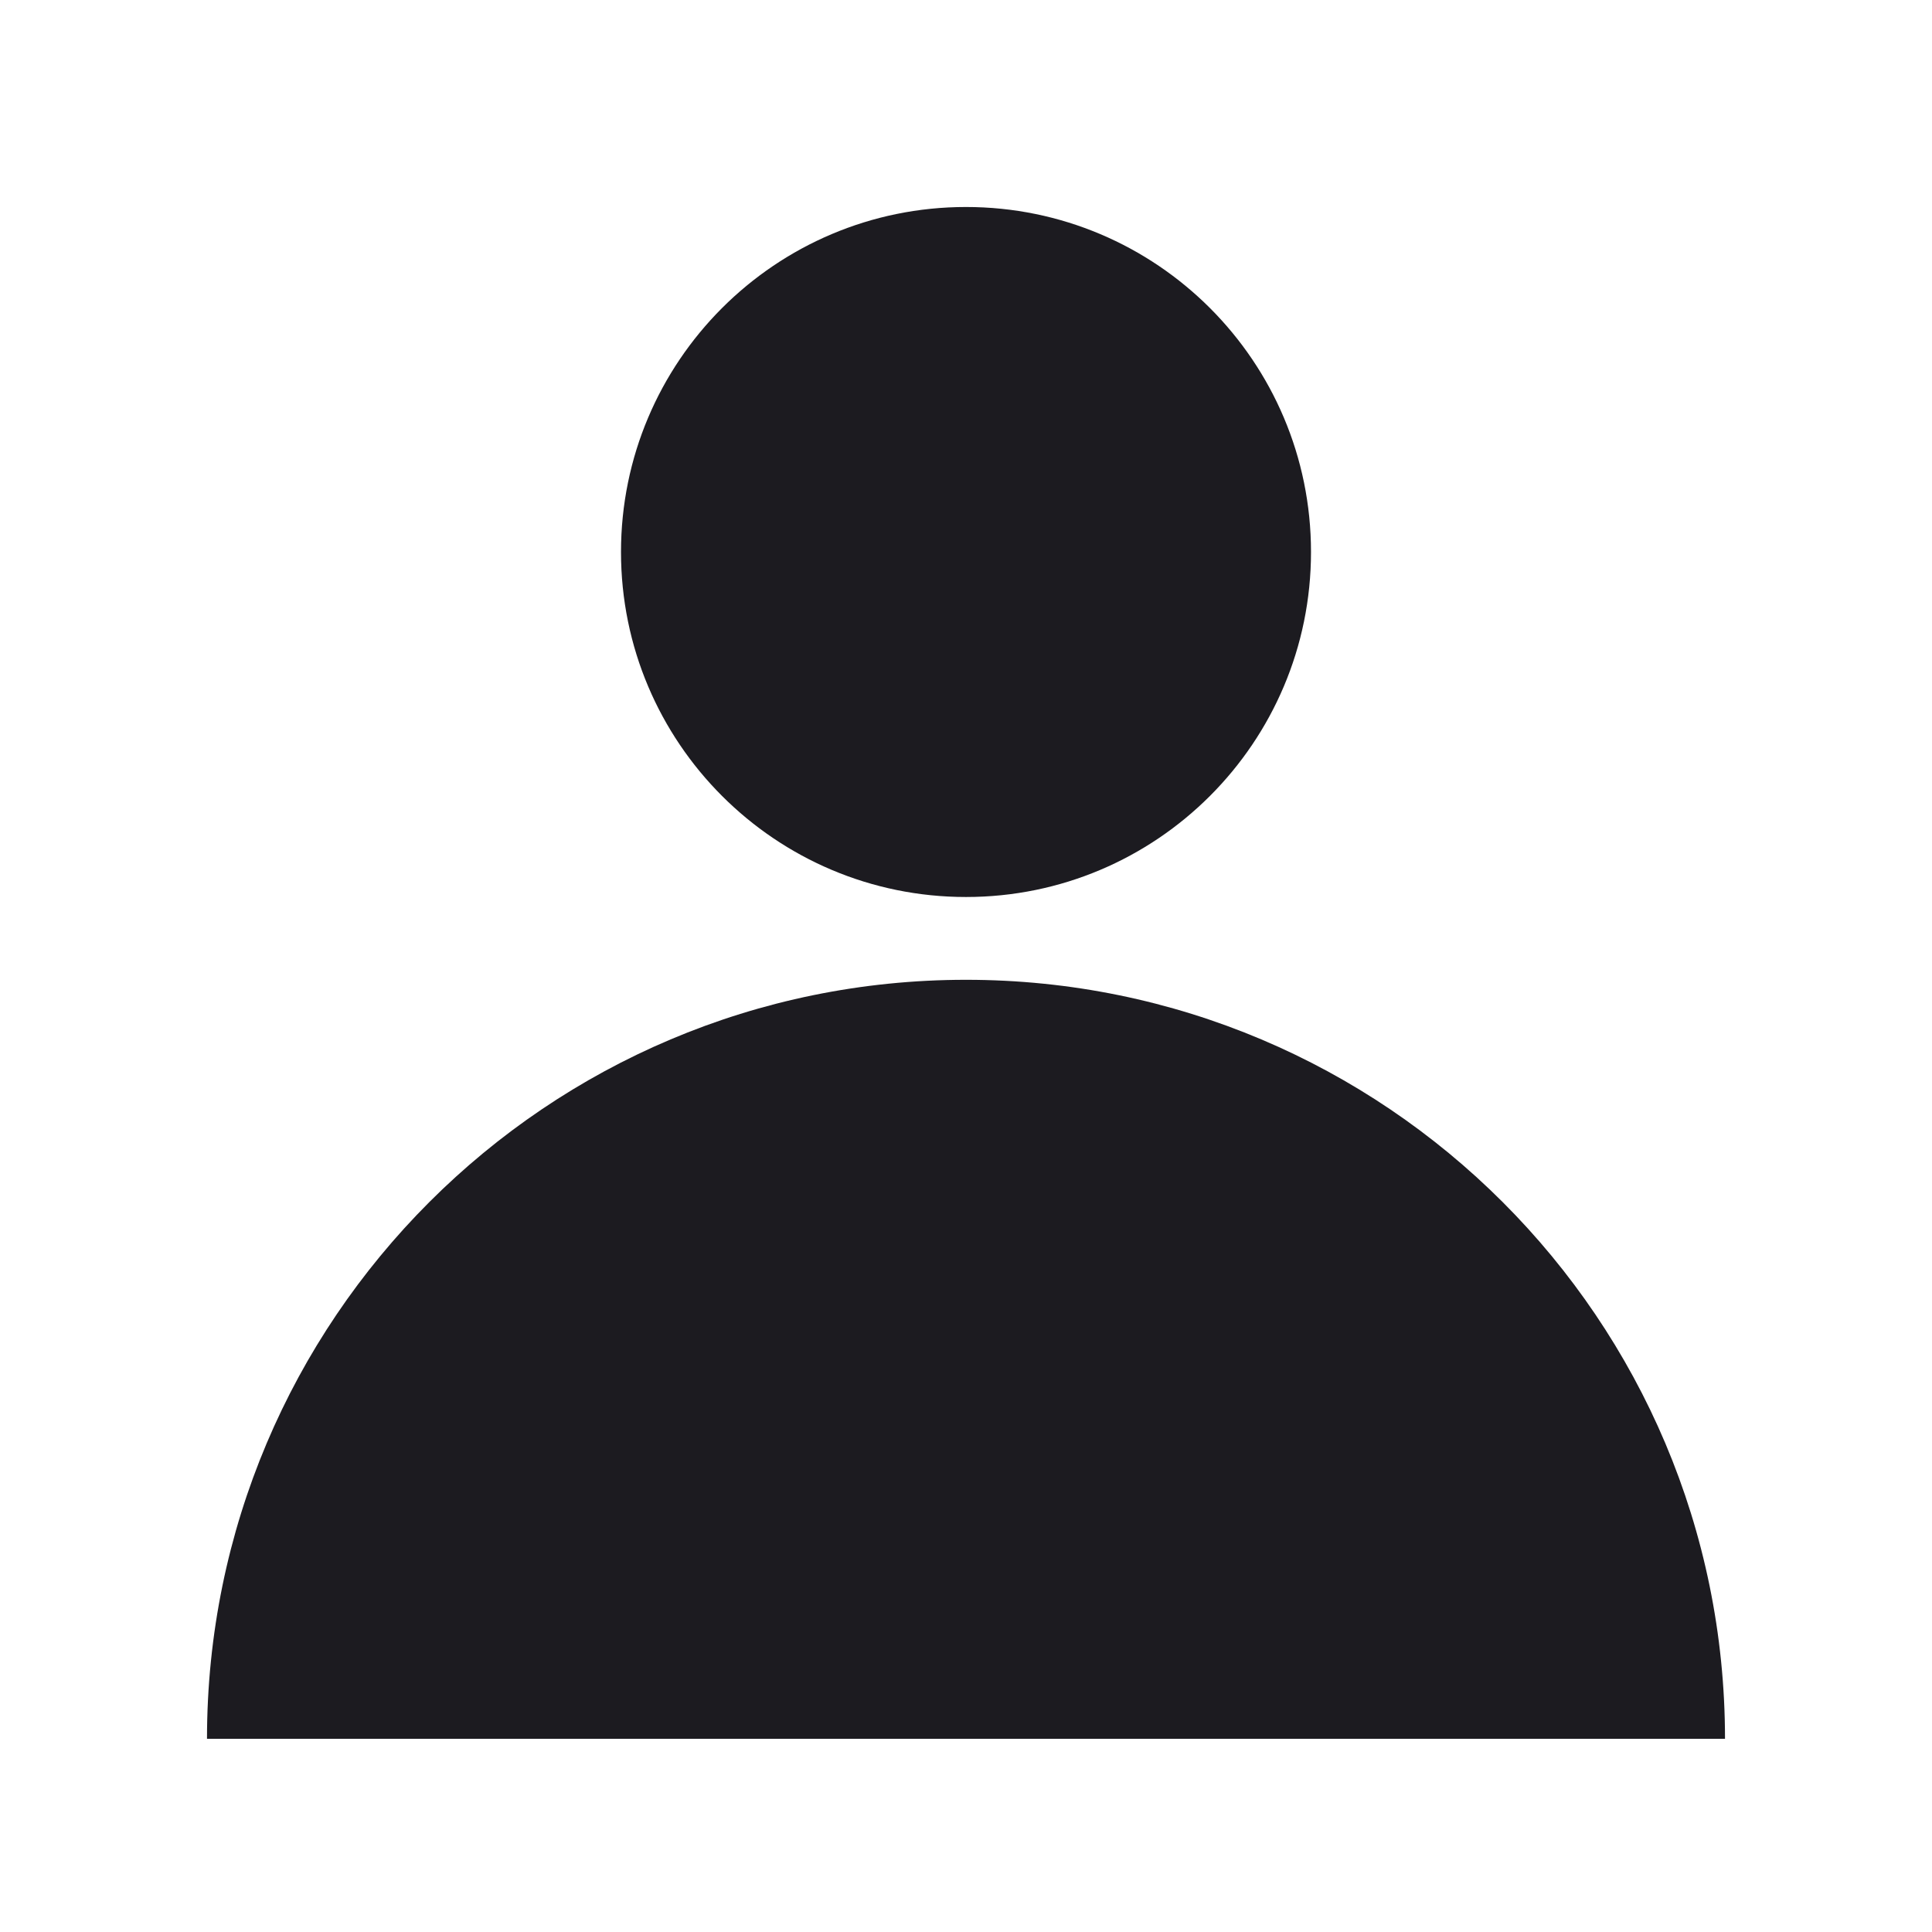
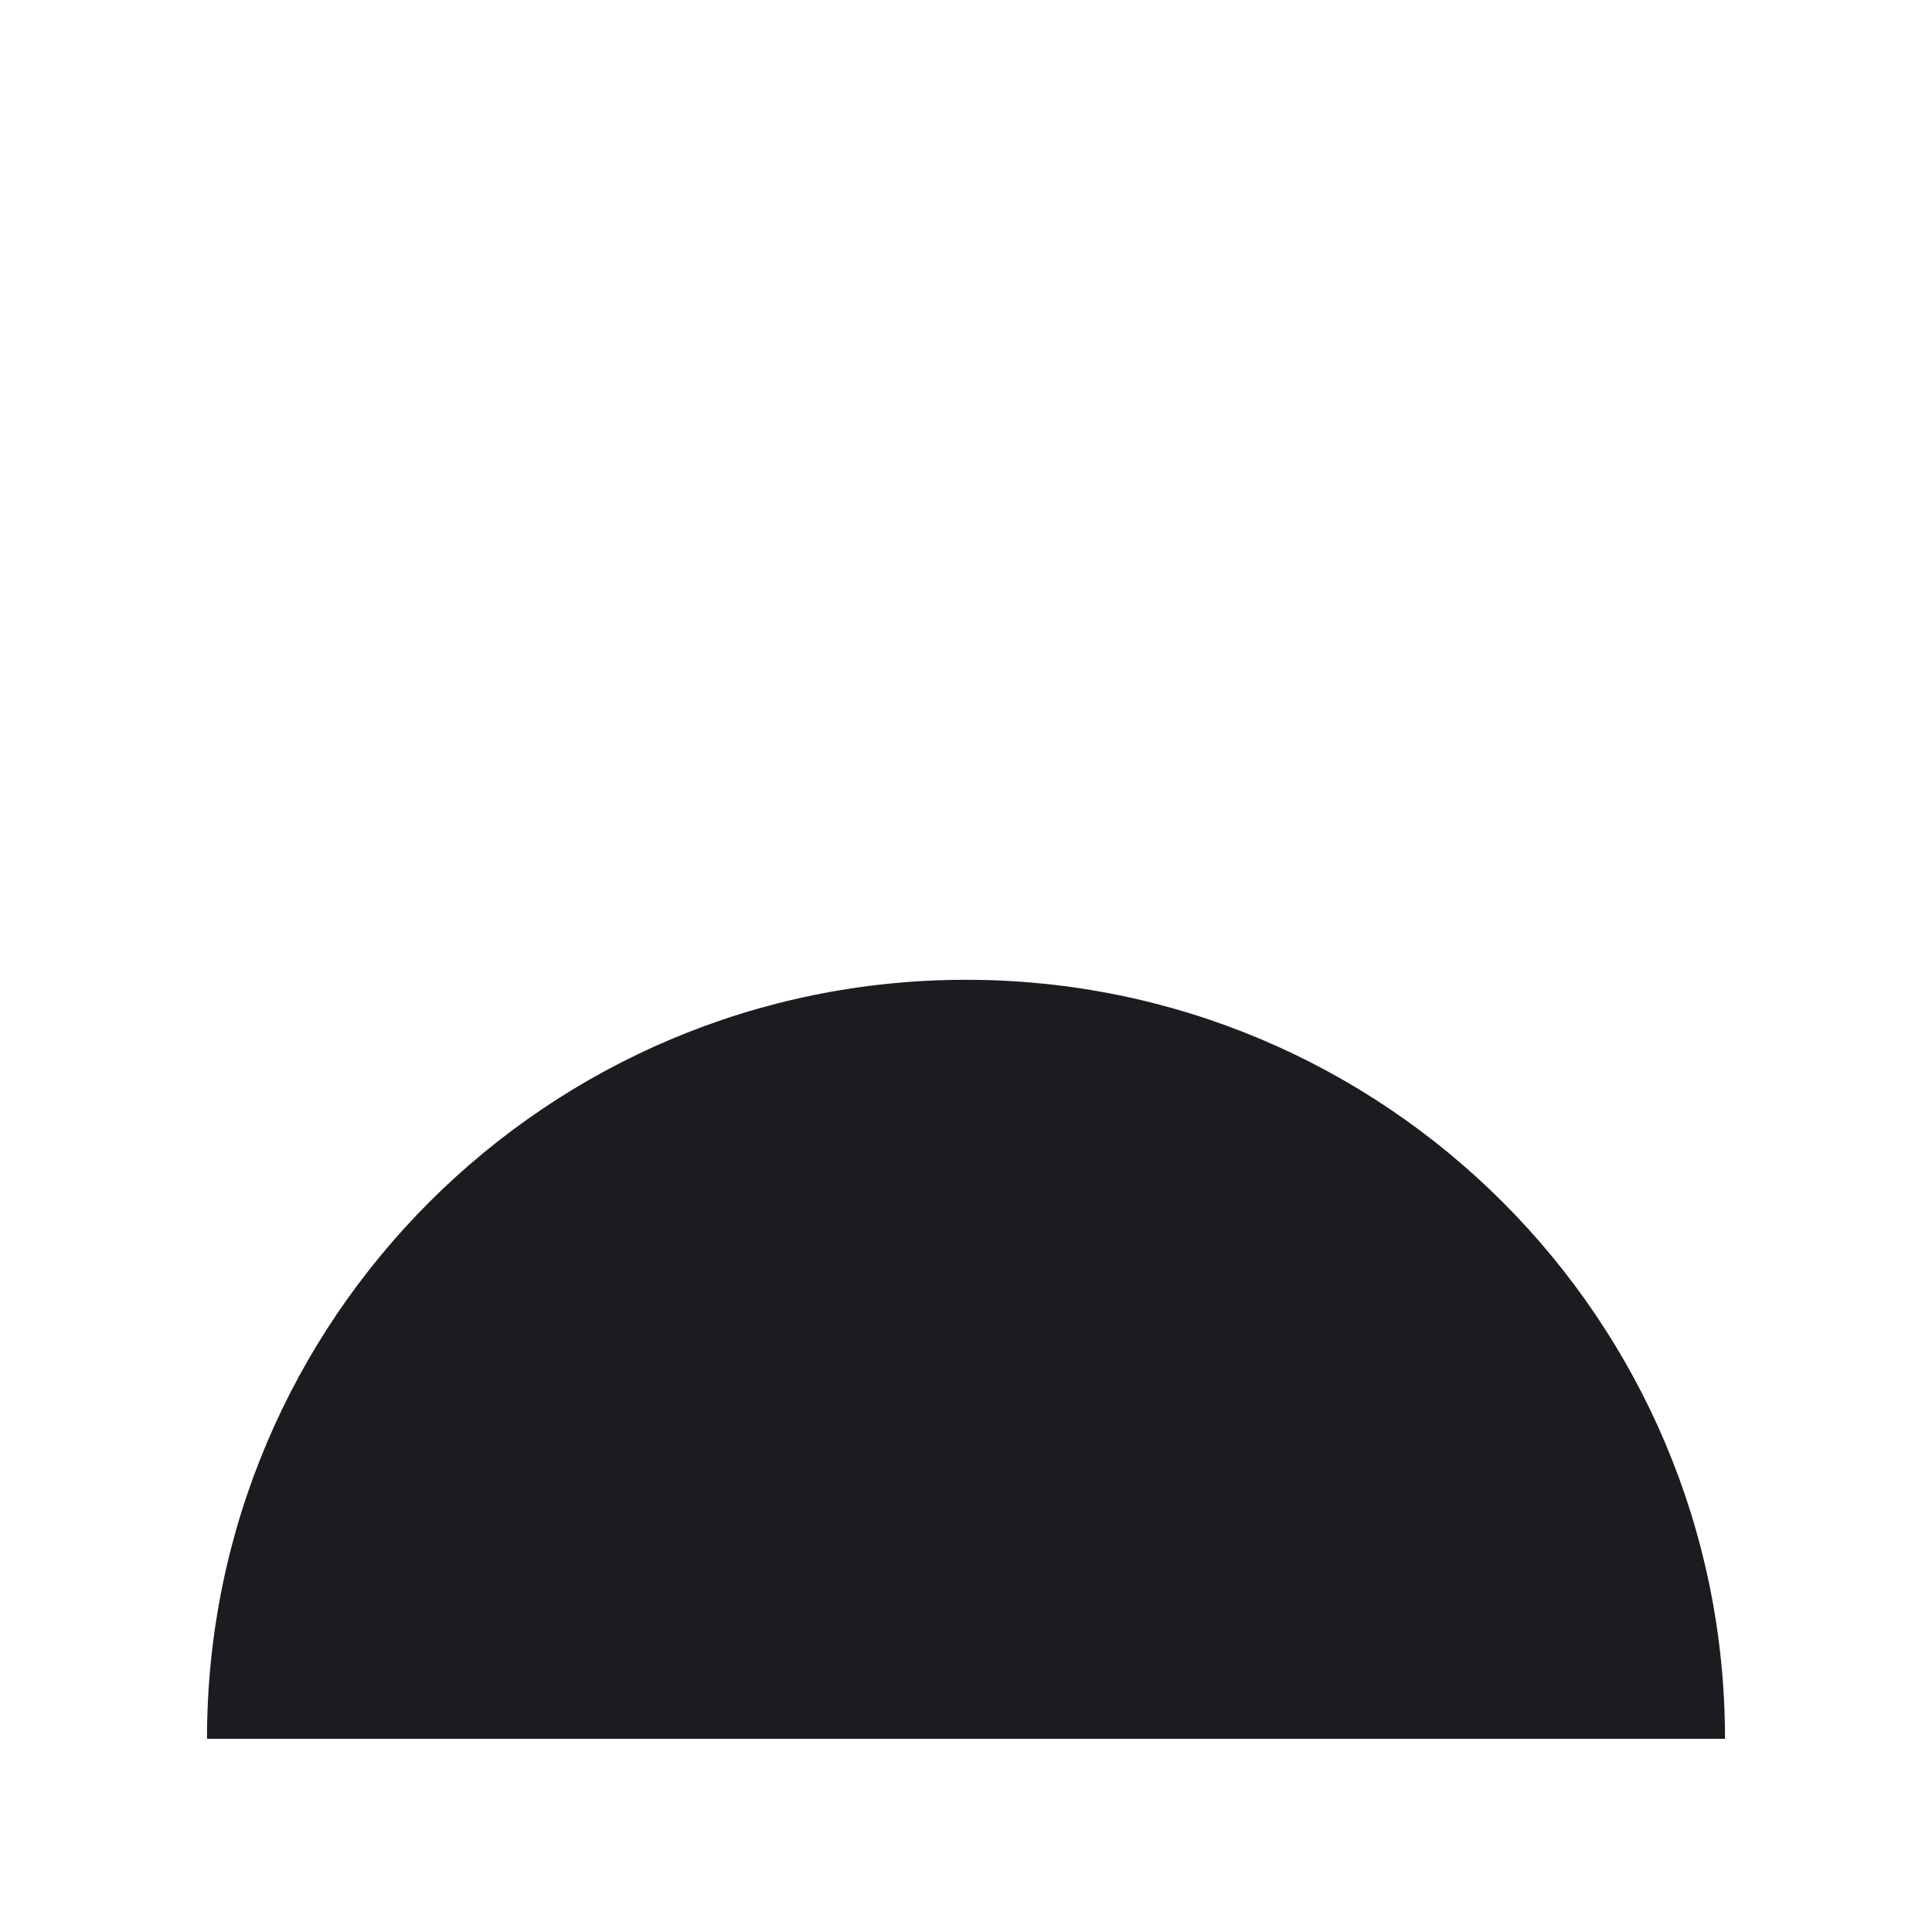
<svg xmlns="http://www.w3.org/2000/svg" width="140" height="140" viewBox="0 0 140 140" fill="none">
-   <path d="M70 65C83.807 65 95 53.807 95 40C95 26.193 83.807 15 70 15C56.193 15 45 26.193 45 40C45 53.807 56.193 65 70 65Z" fill="#1C1B20" />
  <path fill-rule="evenodd" clip-rule="evenodd" d="M15 126H125C125 95.624 100.376 71 70 71C39.624 71 15 95.624 15 126Z" fill="#1C1B20" />
</svg>